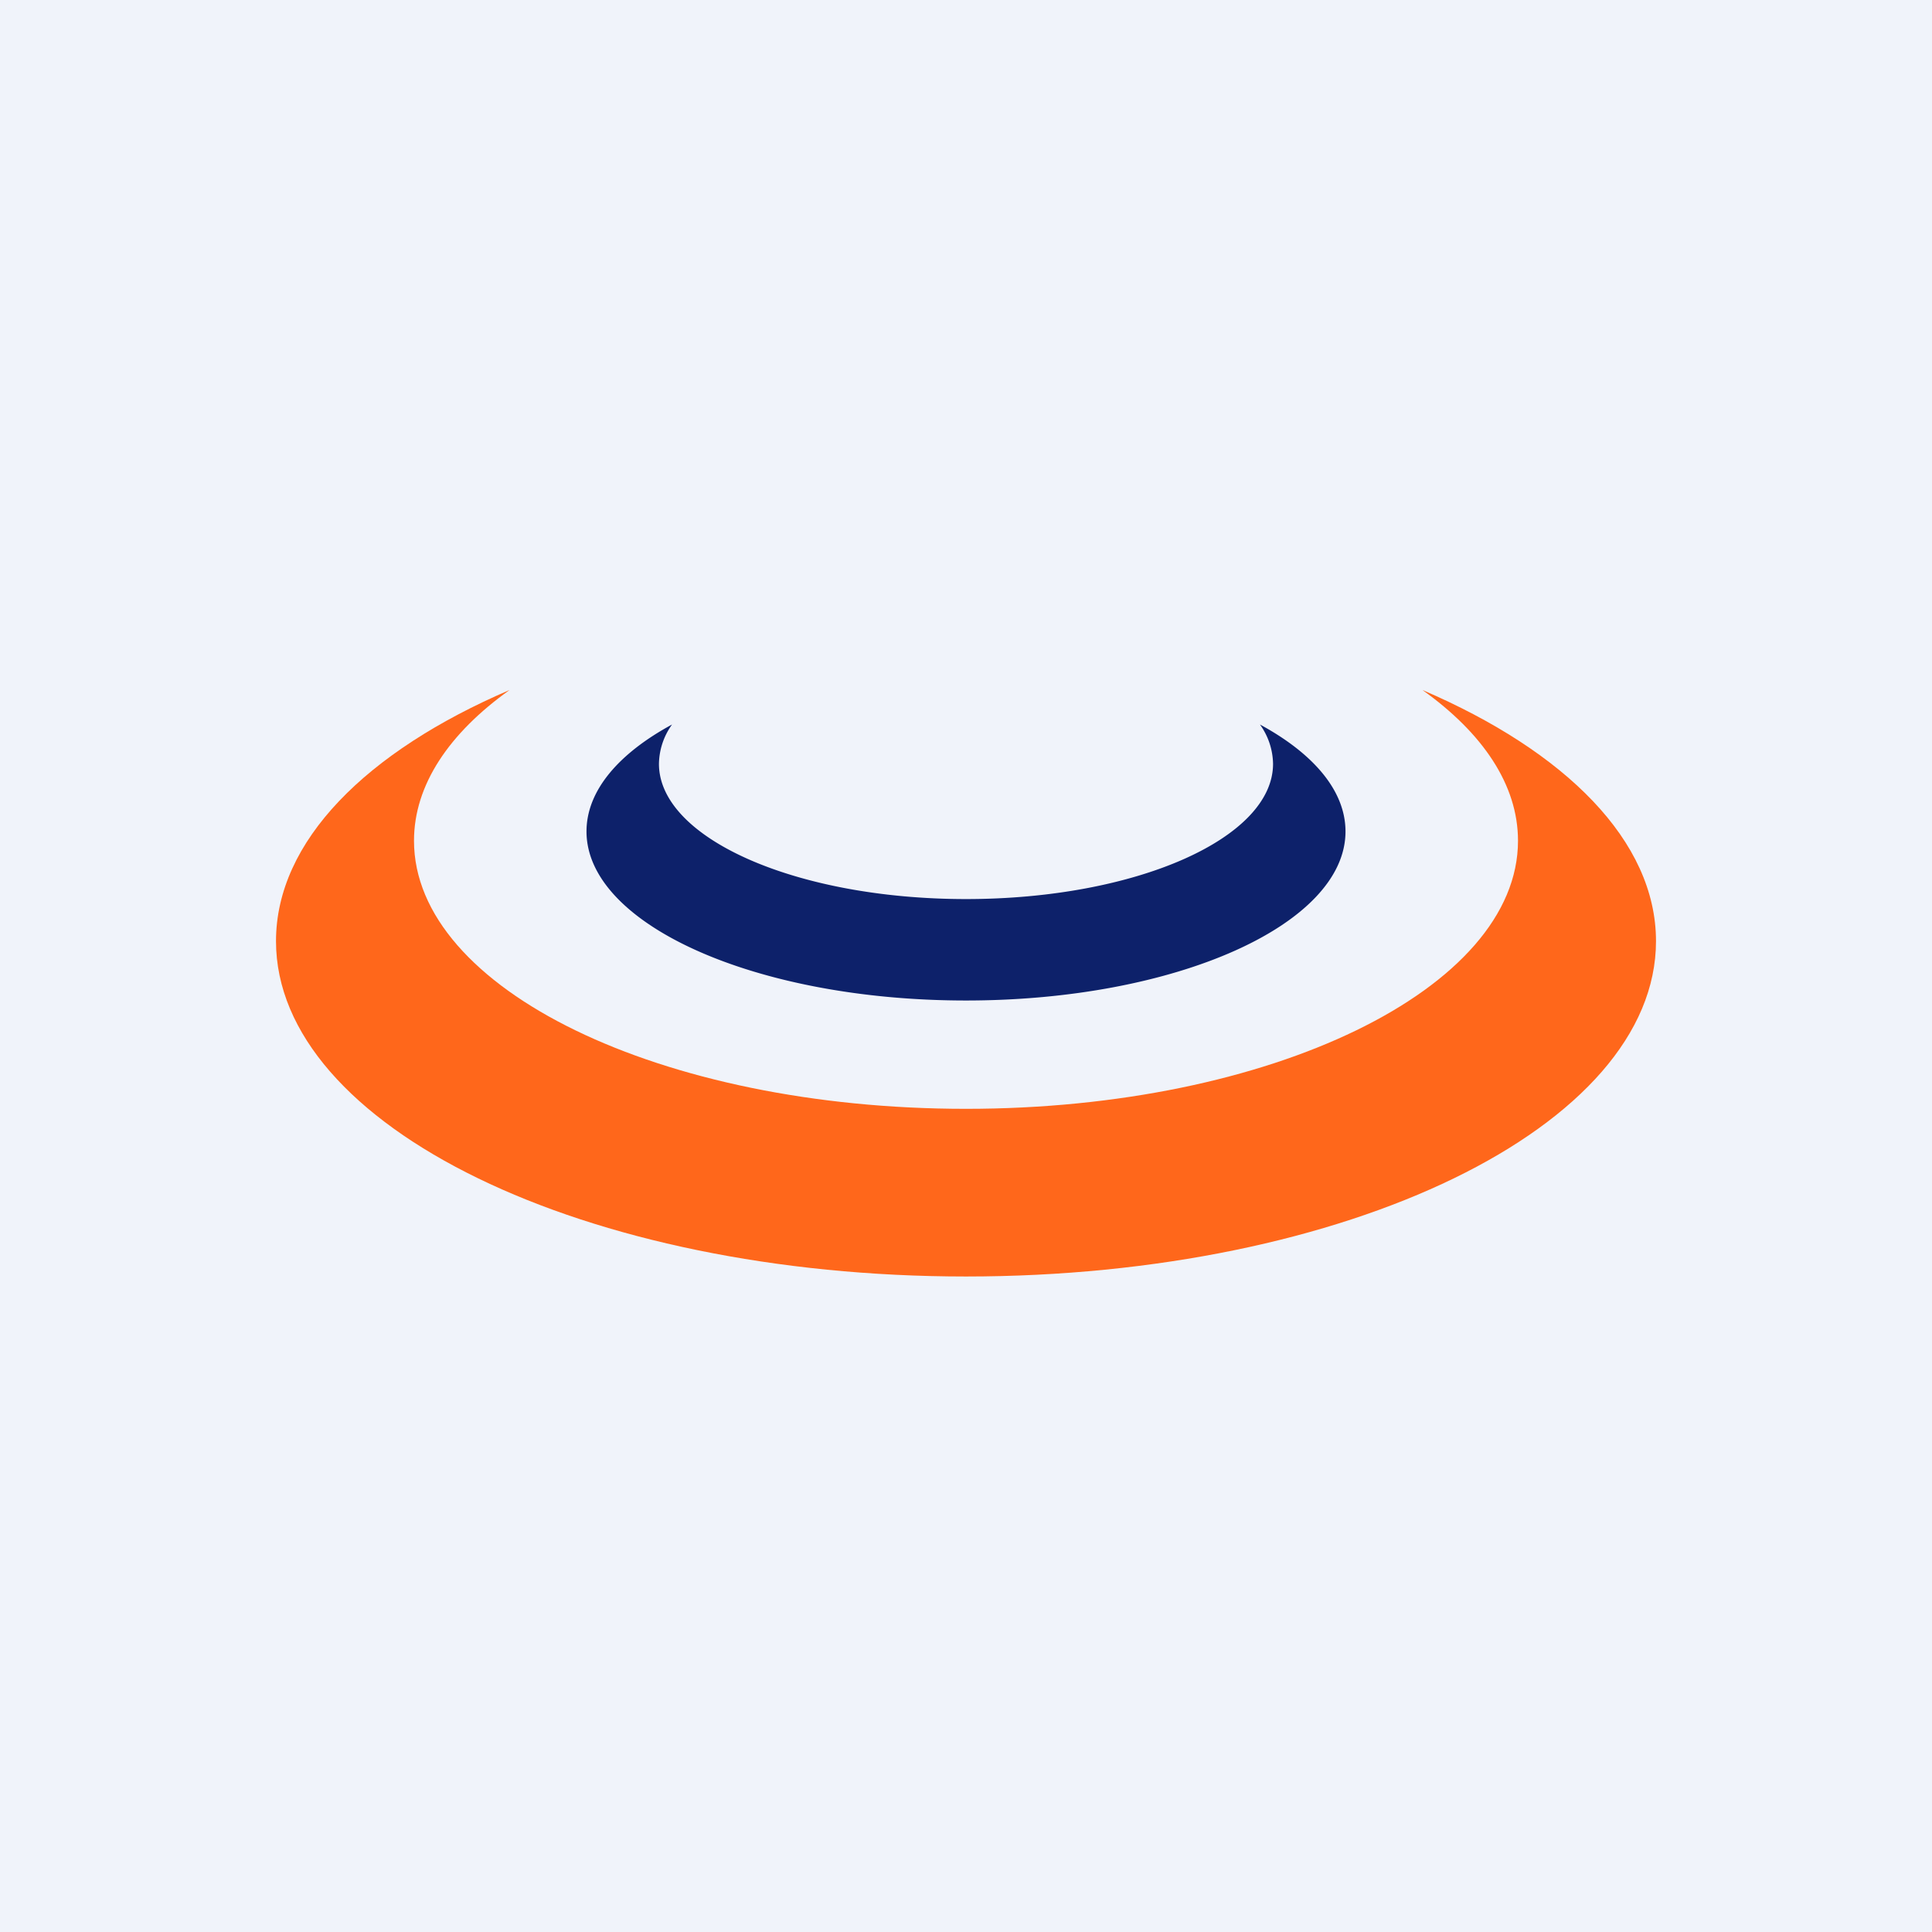
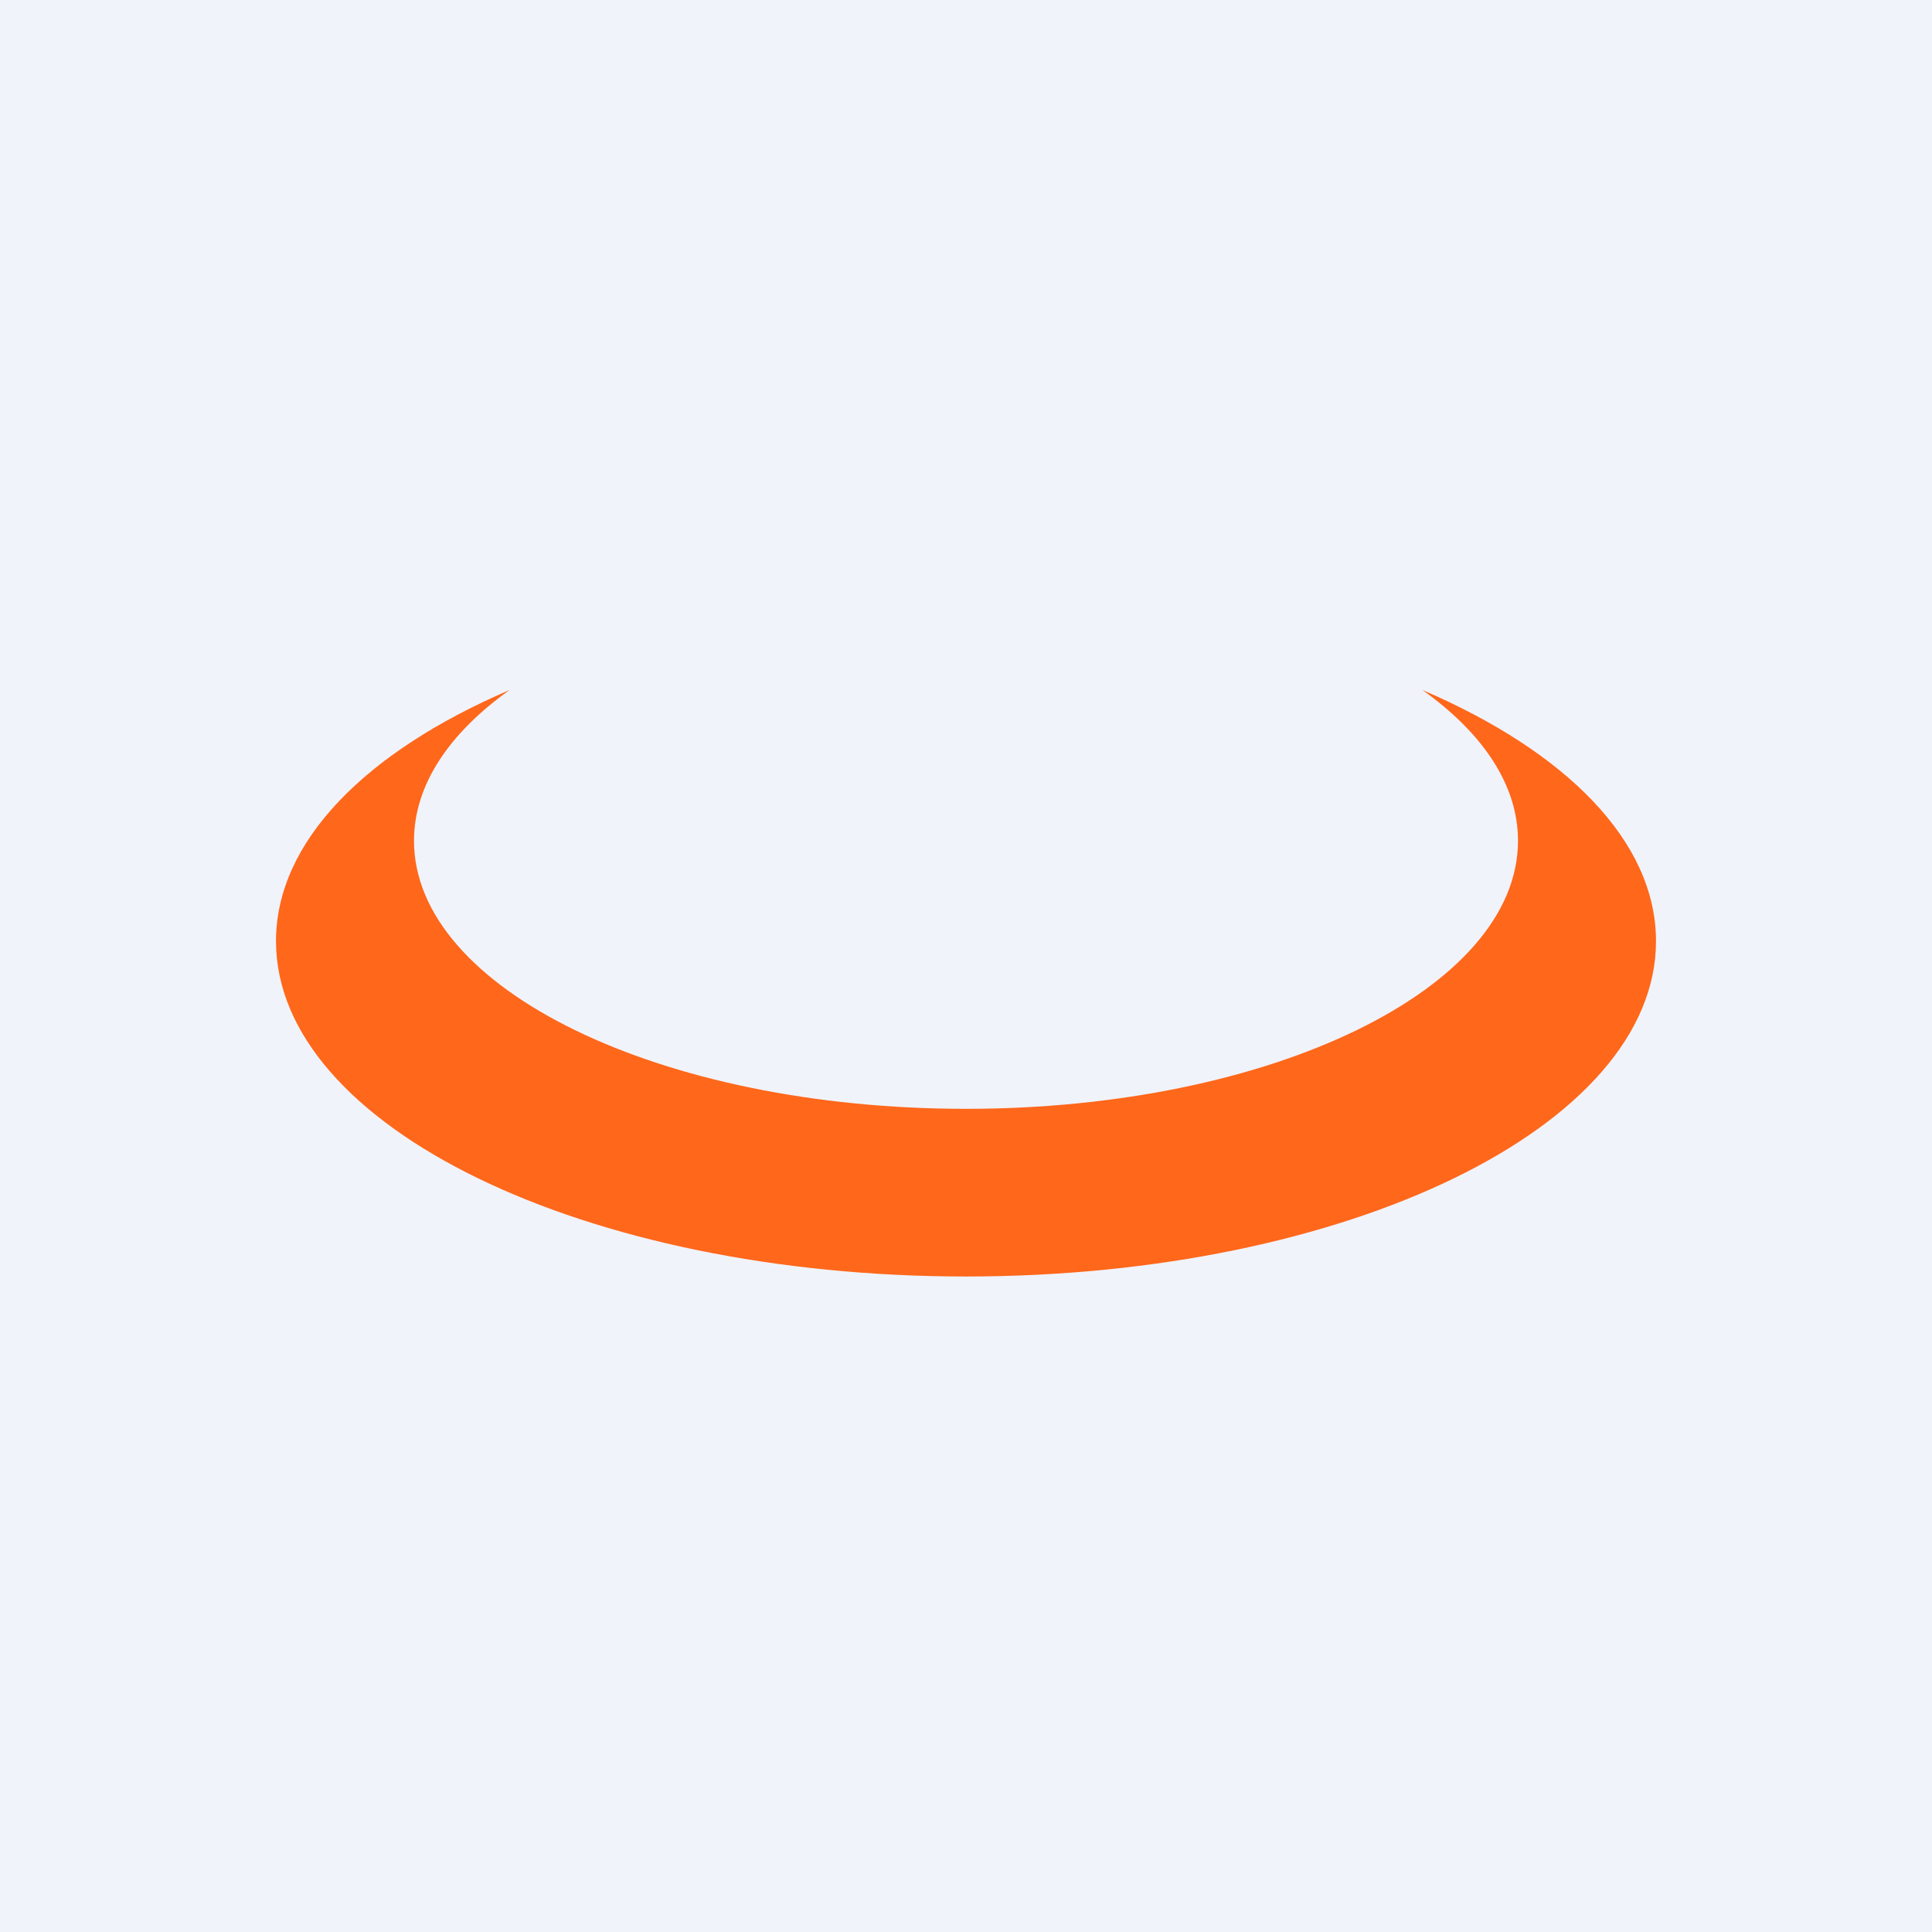
<svg xmlns="http://www.w3.org/2000/svg" width="56" height="56" viewBox="0 0 56 56">
  <path fill="#F0F3FA" d="M0 0h56v56H0z" />
-   <path d="M28 26.06c4.92 0 8.9-1.76 8.9-3.92a2 2 0 0 0-.38-1.14c1.55.84 2.48 1.92 2.48 3.1 0 2.7-4.92 4.9-11 4.9s-11-2.2-11-4.9c0-1.18.93-2.26 2.48-3.1a2 2 0 0 0-.38 1.14c0 2.16 3.98 3.92 8.9 3.92Z" fill="#0D216A" />
  <path d="M28 32.14c8.84 0 16-3.48 16-7.77 0-1.62-1.02-3.12-2.77-4.37 4.15 1.78 6.77 4.38 6.77 7.28C48 32.65 39.05 37 28 37S8 32.65 8 27.28c0-2.9 2.62-5.5 6.77-7.28-1.75 1.25-2.77 2.75-2.77 4.37 0 4.3 7.16 7.77 16 7.77Z" fill="#FF671B" />
</svg>